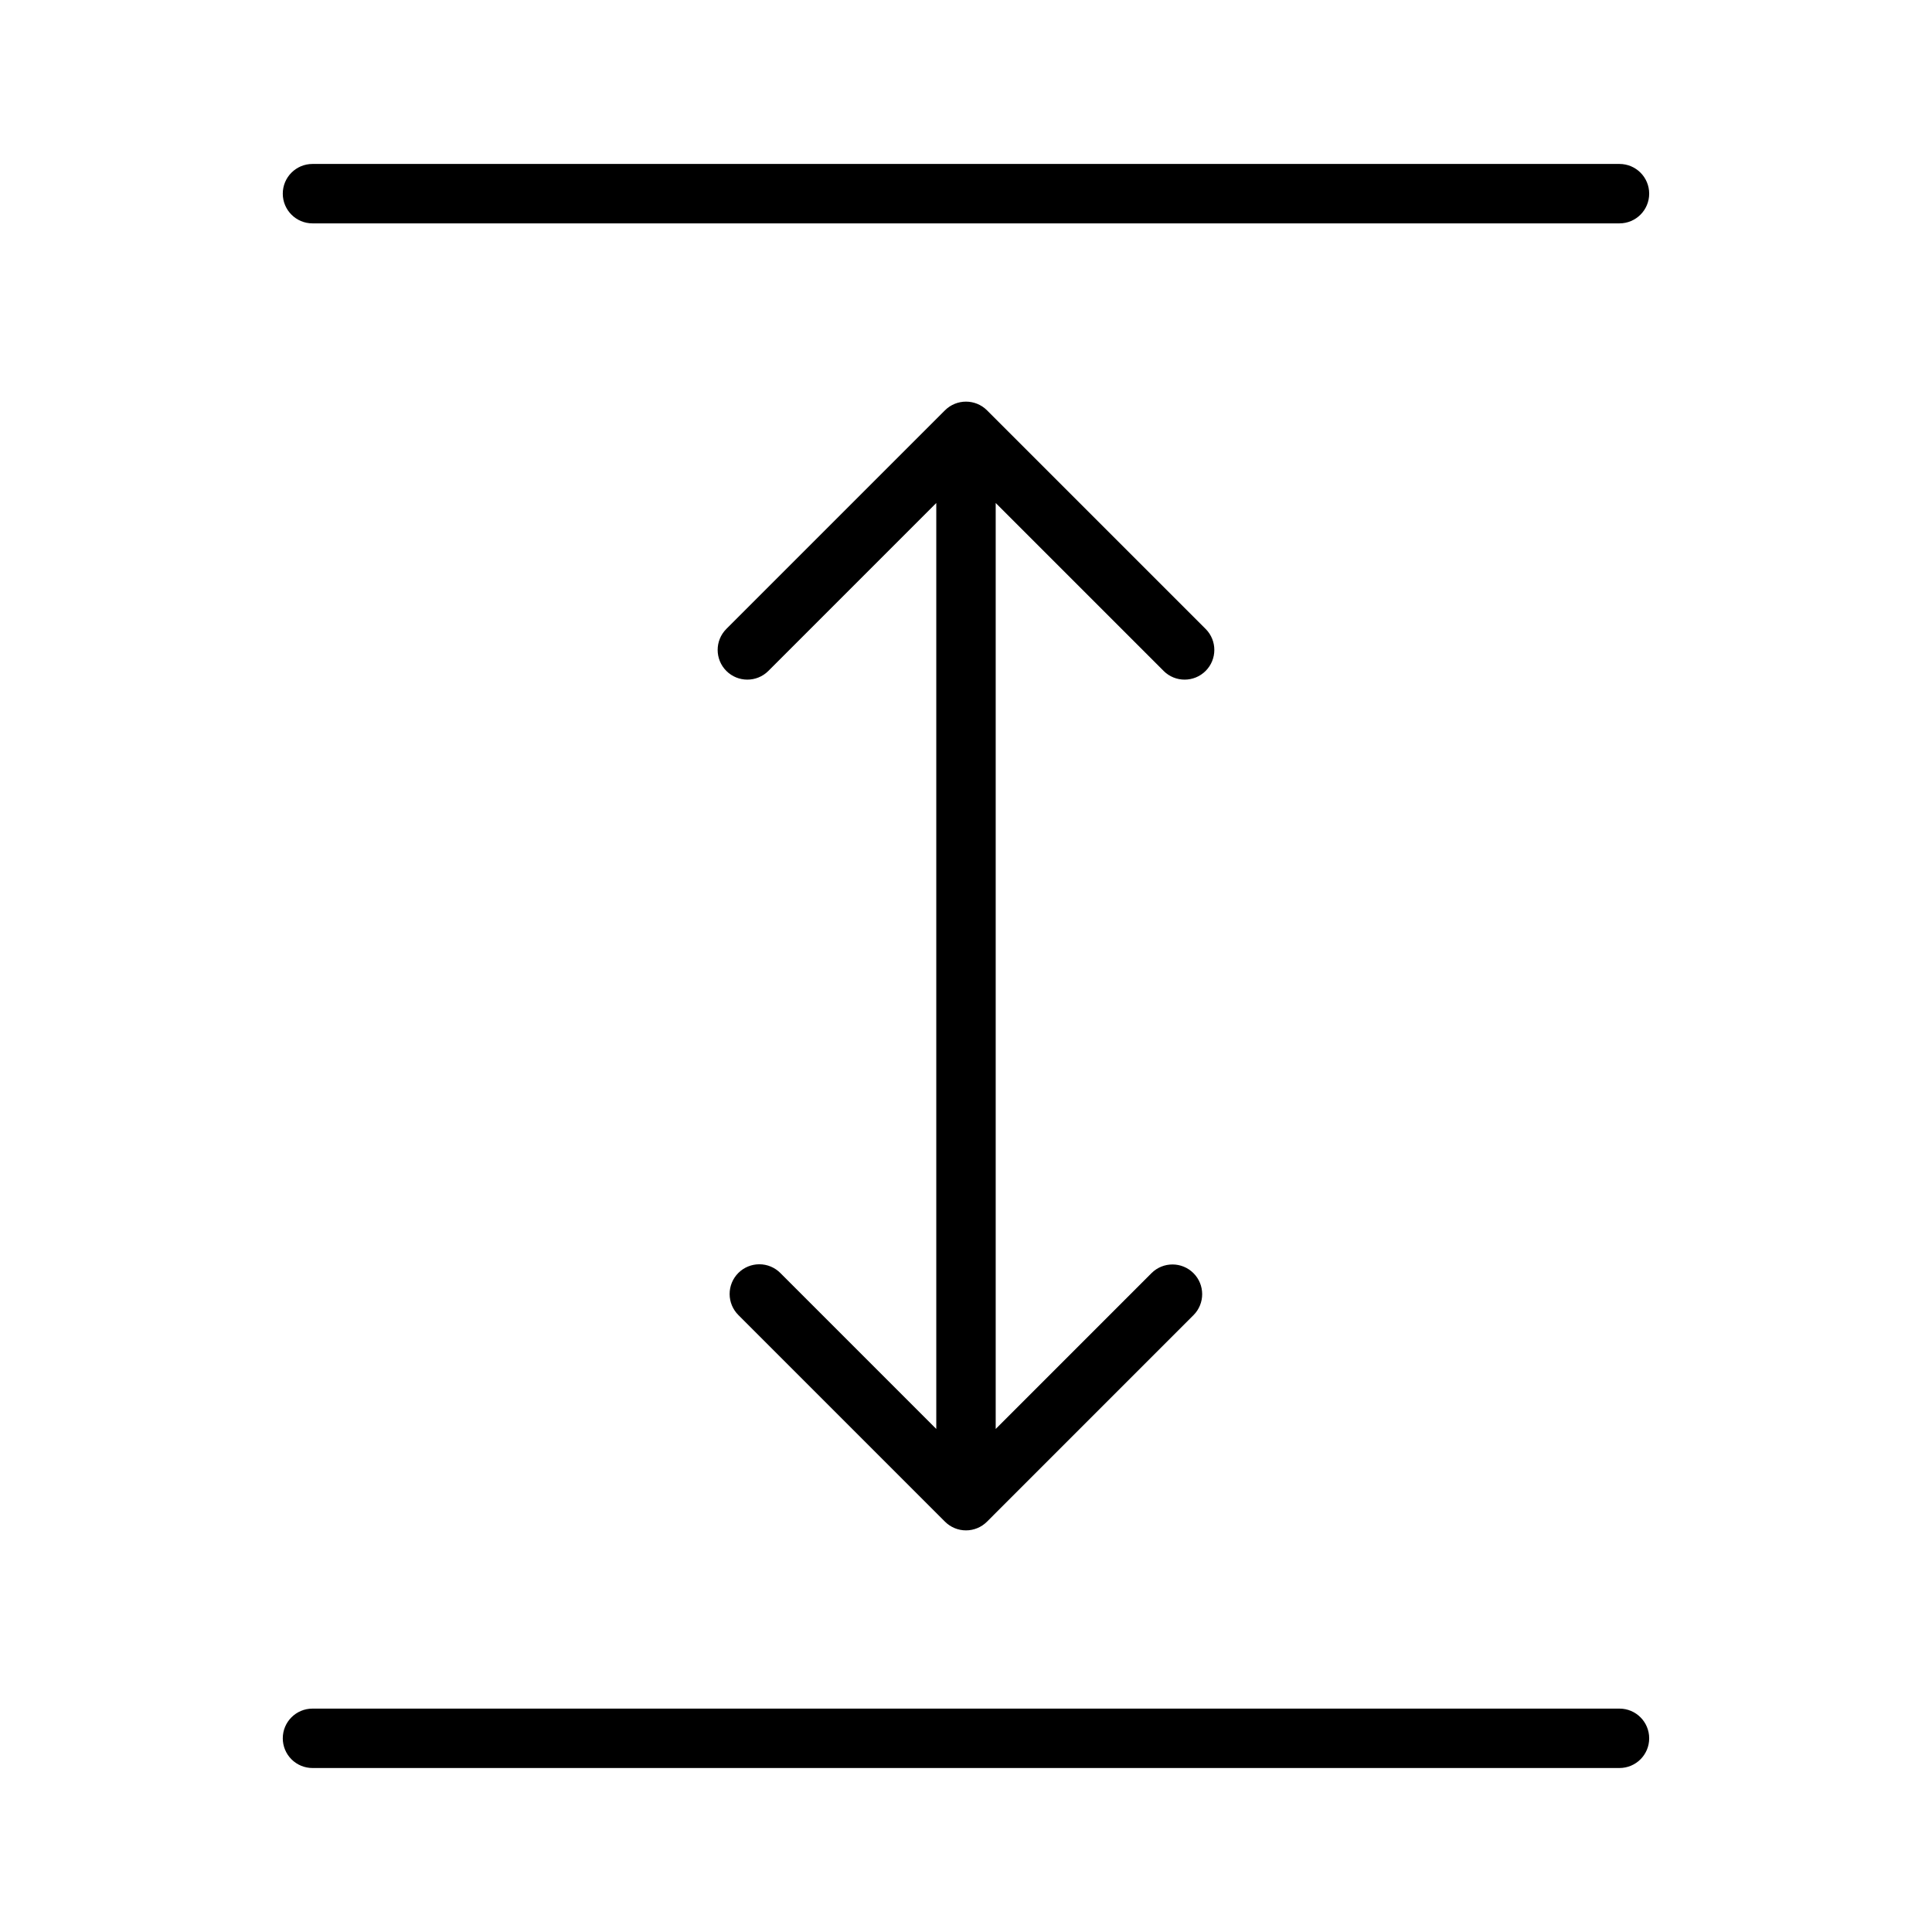
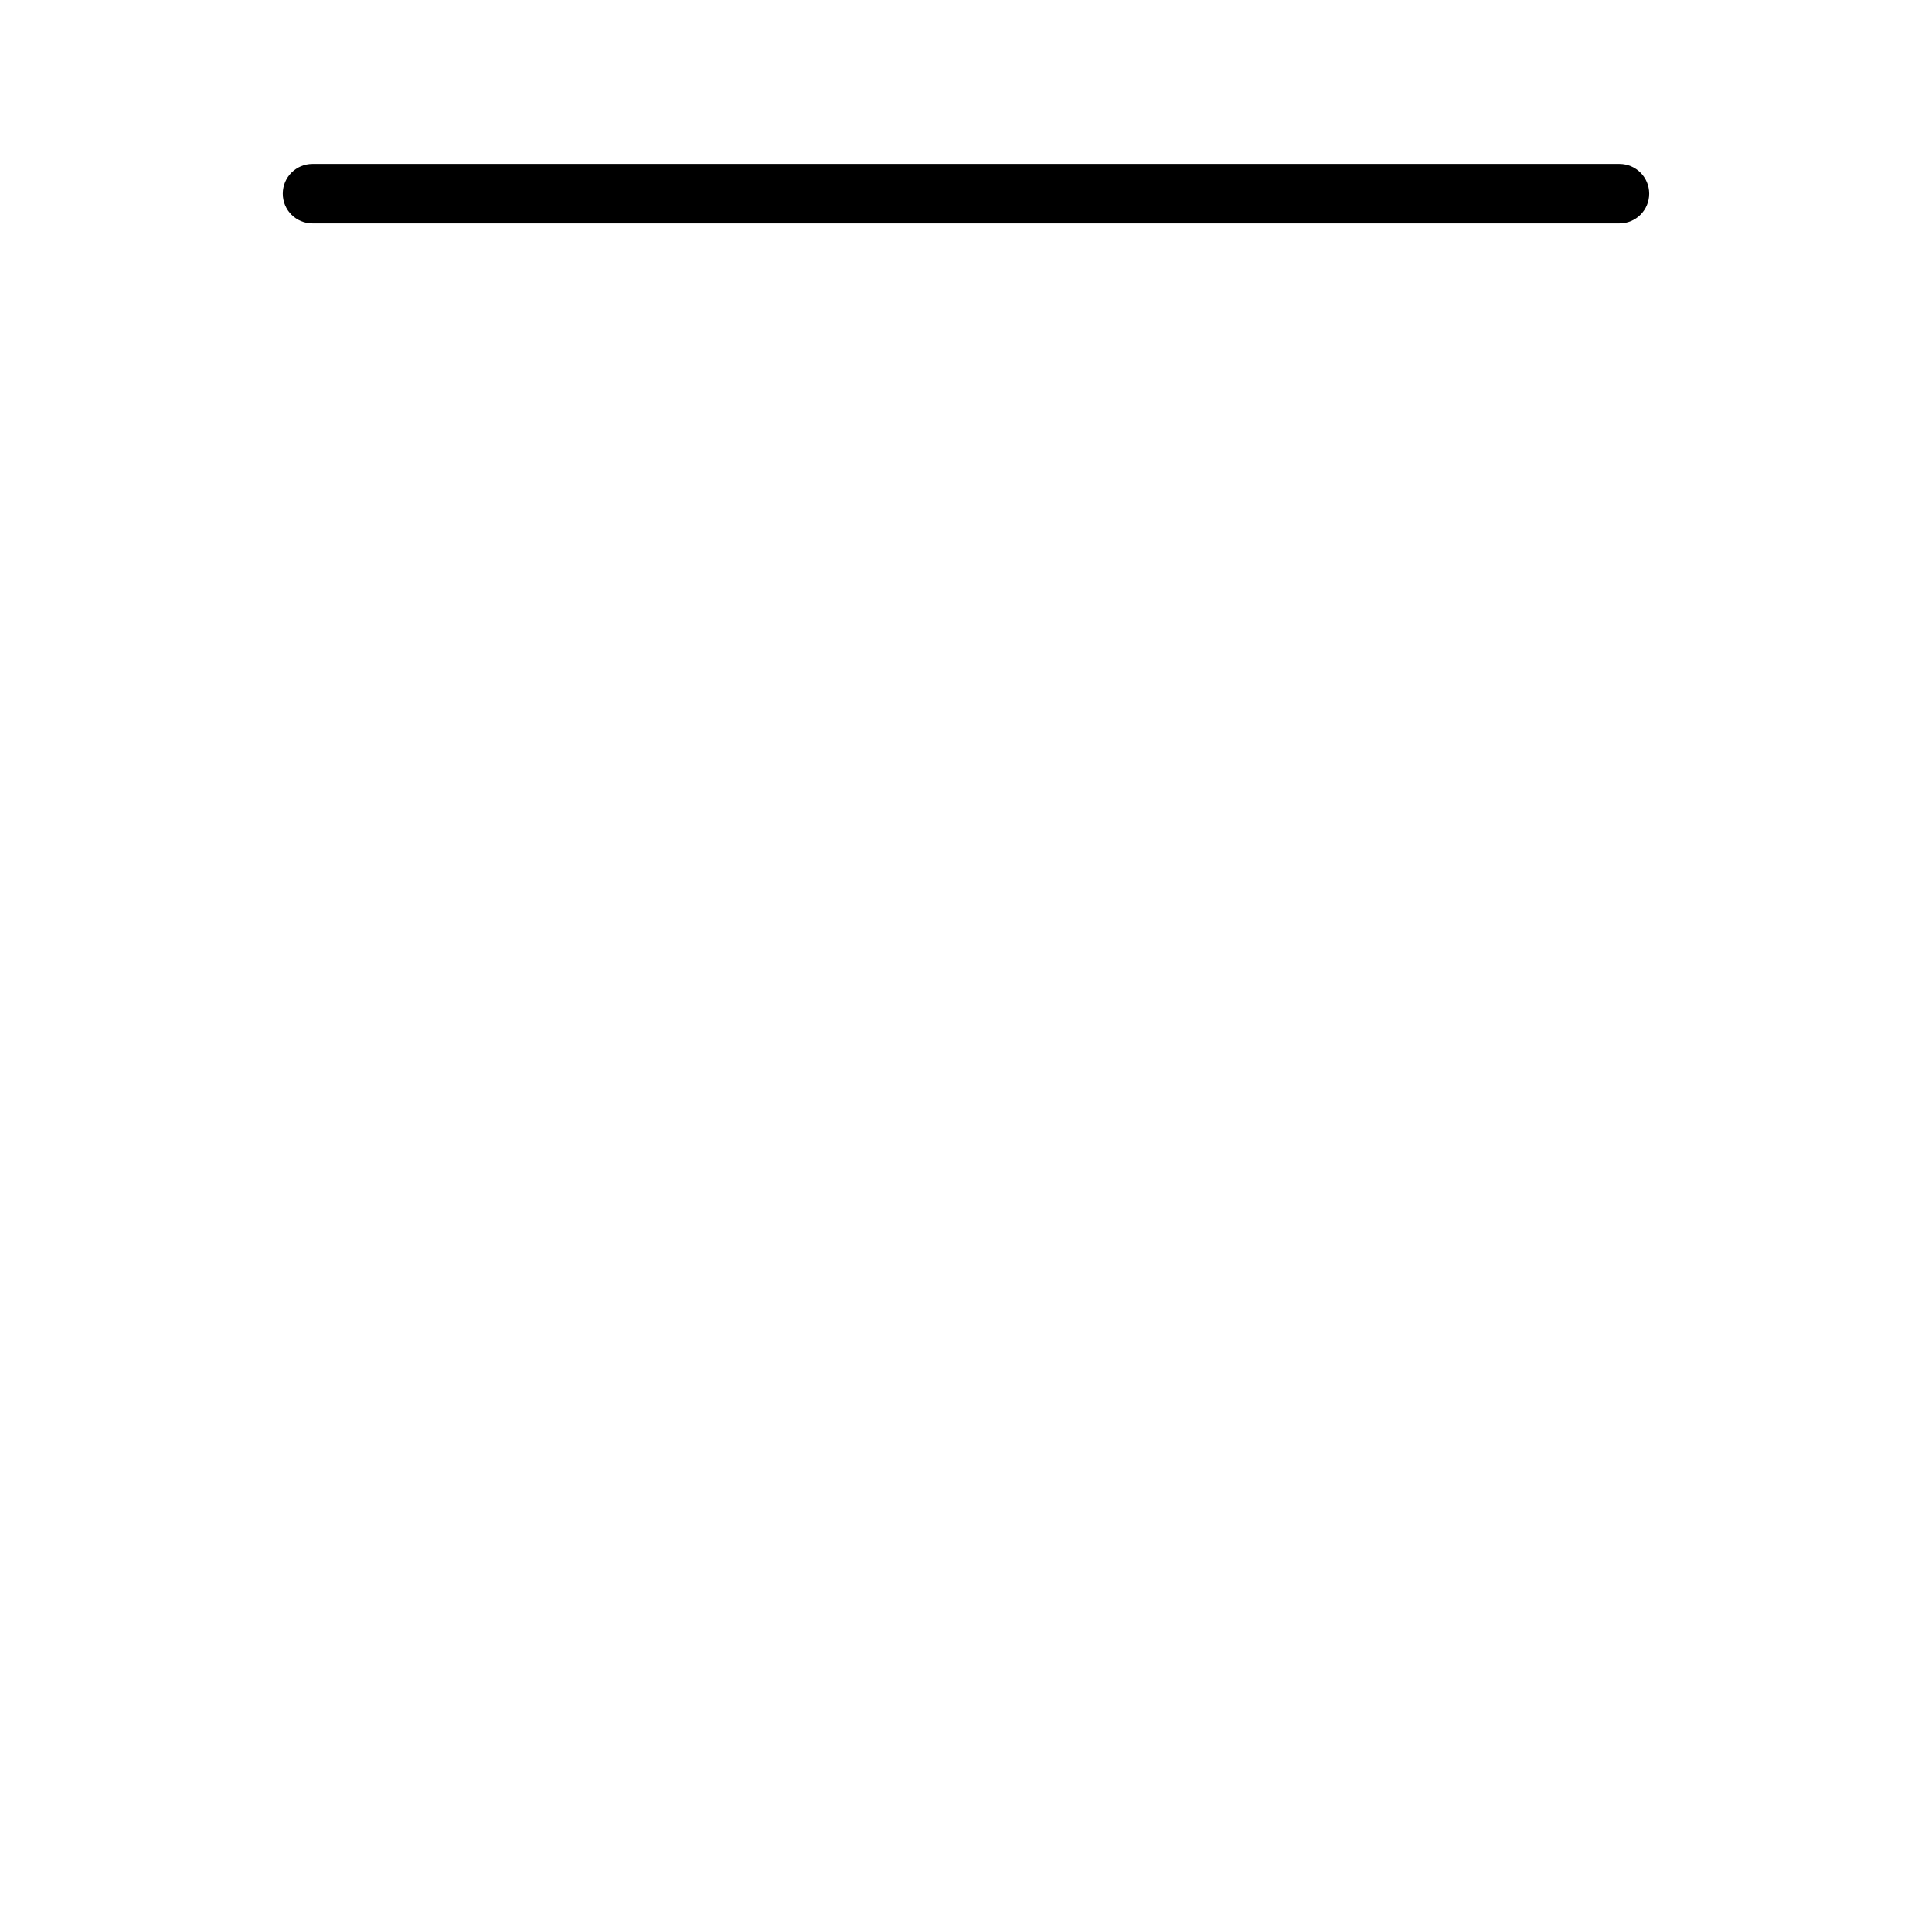
<svg xmlns="http://www.w3.org/2000/svg" fill="#000000" width="800px" height="800px" version="1.1" viewBox="144 144 512 512">
  <g>
-     <path d="m407.87 277.3 44.527 44.527h-0.004c3.078 3.051 8.047 3.039 11.109-0.023 3.066-3.066 3.078-8.031 0.023-11.109l-57.957-57.953h0.004c-3.082-3.074-8.07-3.074-11.152 0l-57.957 57.953h0.004c-3.051 3.078-3.039 8.043 0.023 11.109 3.066 3.062 8.031 3.074 11.109 0.023l44.523-44.527v245.39l-41.305-41.312c-1.473-1.488-3.477-2.328-5.57-2.332s-4.106 0.824-5.586 2.305c-1.48 1.484-2.309 3.492-2.305 5.586s0.844 4.098 2.328 5.574l54.734 54.742v-0.004c1.48 1.484 3.484 2.316 5.578 2.316 2.09 0 4.098-0.832 5.574-2.316l54.734-54.742v0.004c3.051-3.078 3.039-8.043-0.023-11.109-3.066-3.066-8.031-3.074-11.109-0.023l-41.305 41.312z" />
    <path d="m573.18 187.45h-346.37c-4.348 0-7.871 3.523-7.871 7.871 0 4.348 3.523 7.875 7.871 7.875h346.37c4.348 0 7.871-3.527 7.871-7.875 0-4.348-3.523-7.871-7.871-7.871z" />
-     <path d="m218.94 604.67c0 2.086 0.828 4.09 2.305 5.566 1.477 1.477 3.481 2.305 5.566 2.305h346.37c4.348 0 7.871-3.523 7.871-7.871s-3.523-7.871-7.871-7.871h-346.37c-4.348 0-7.871 3.523-7.871 7.871z" />
  </g>
</svg>